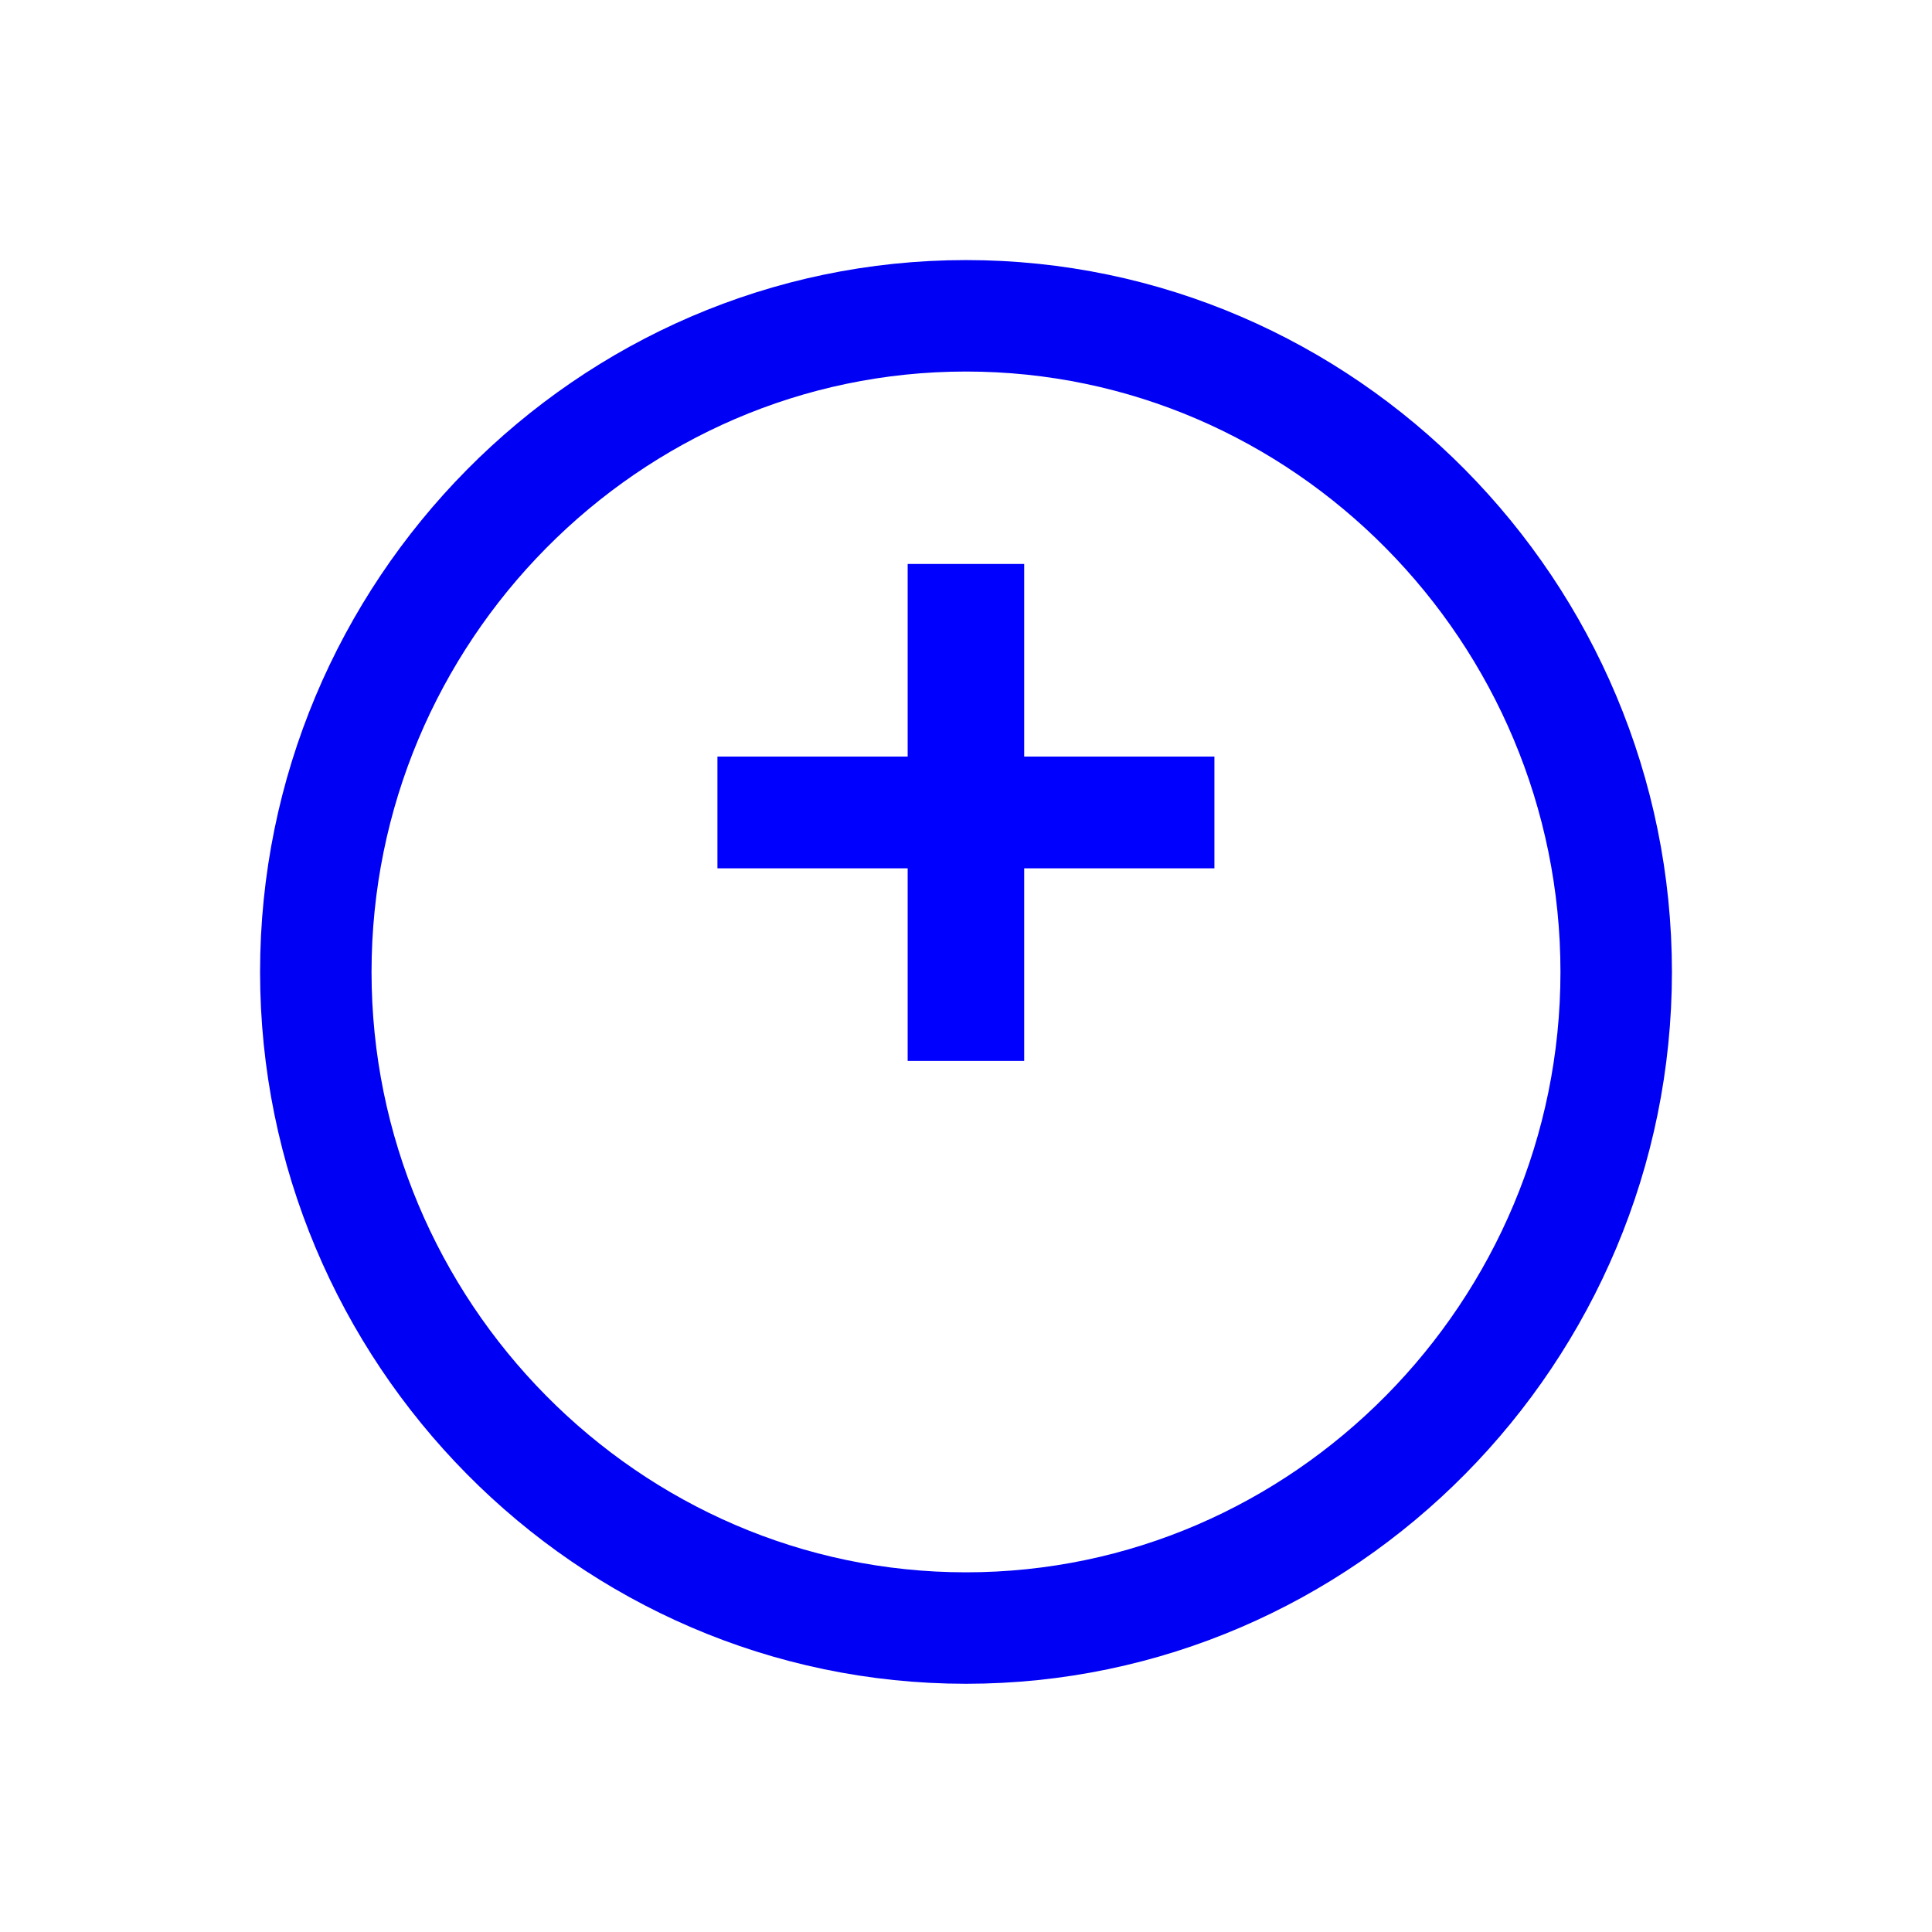
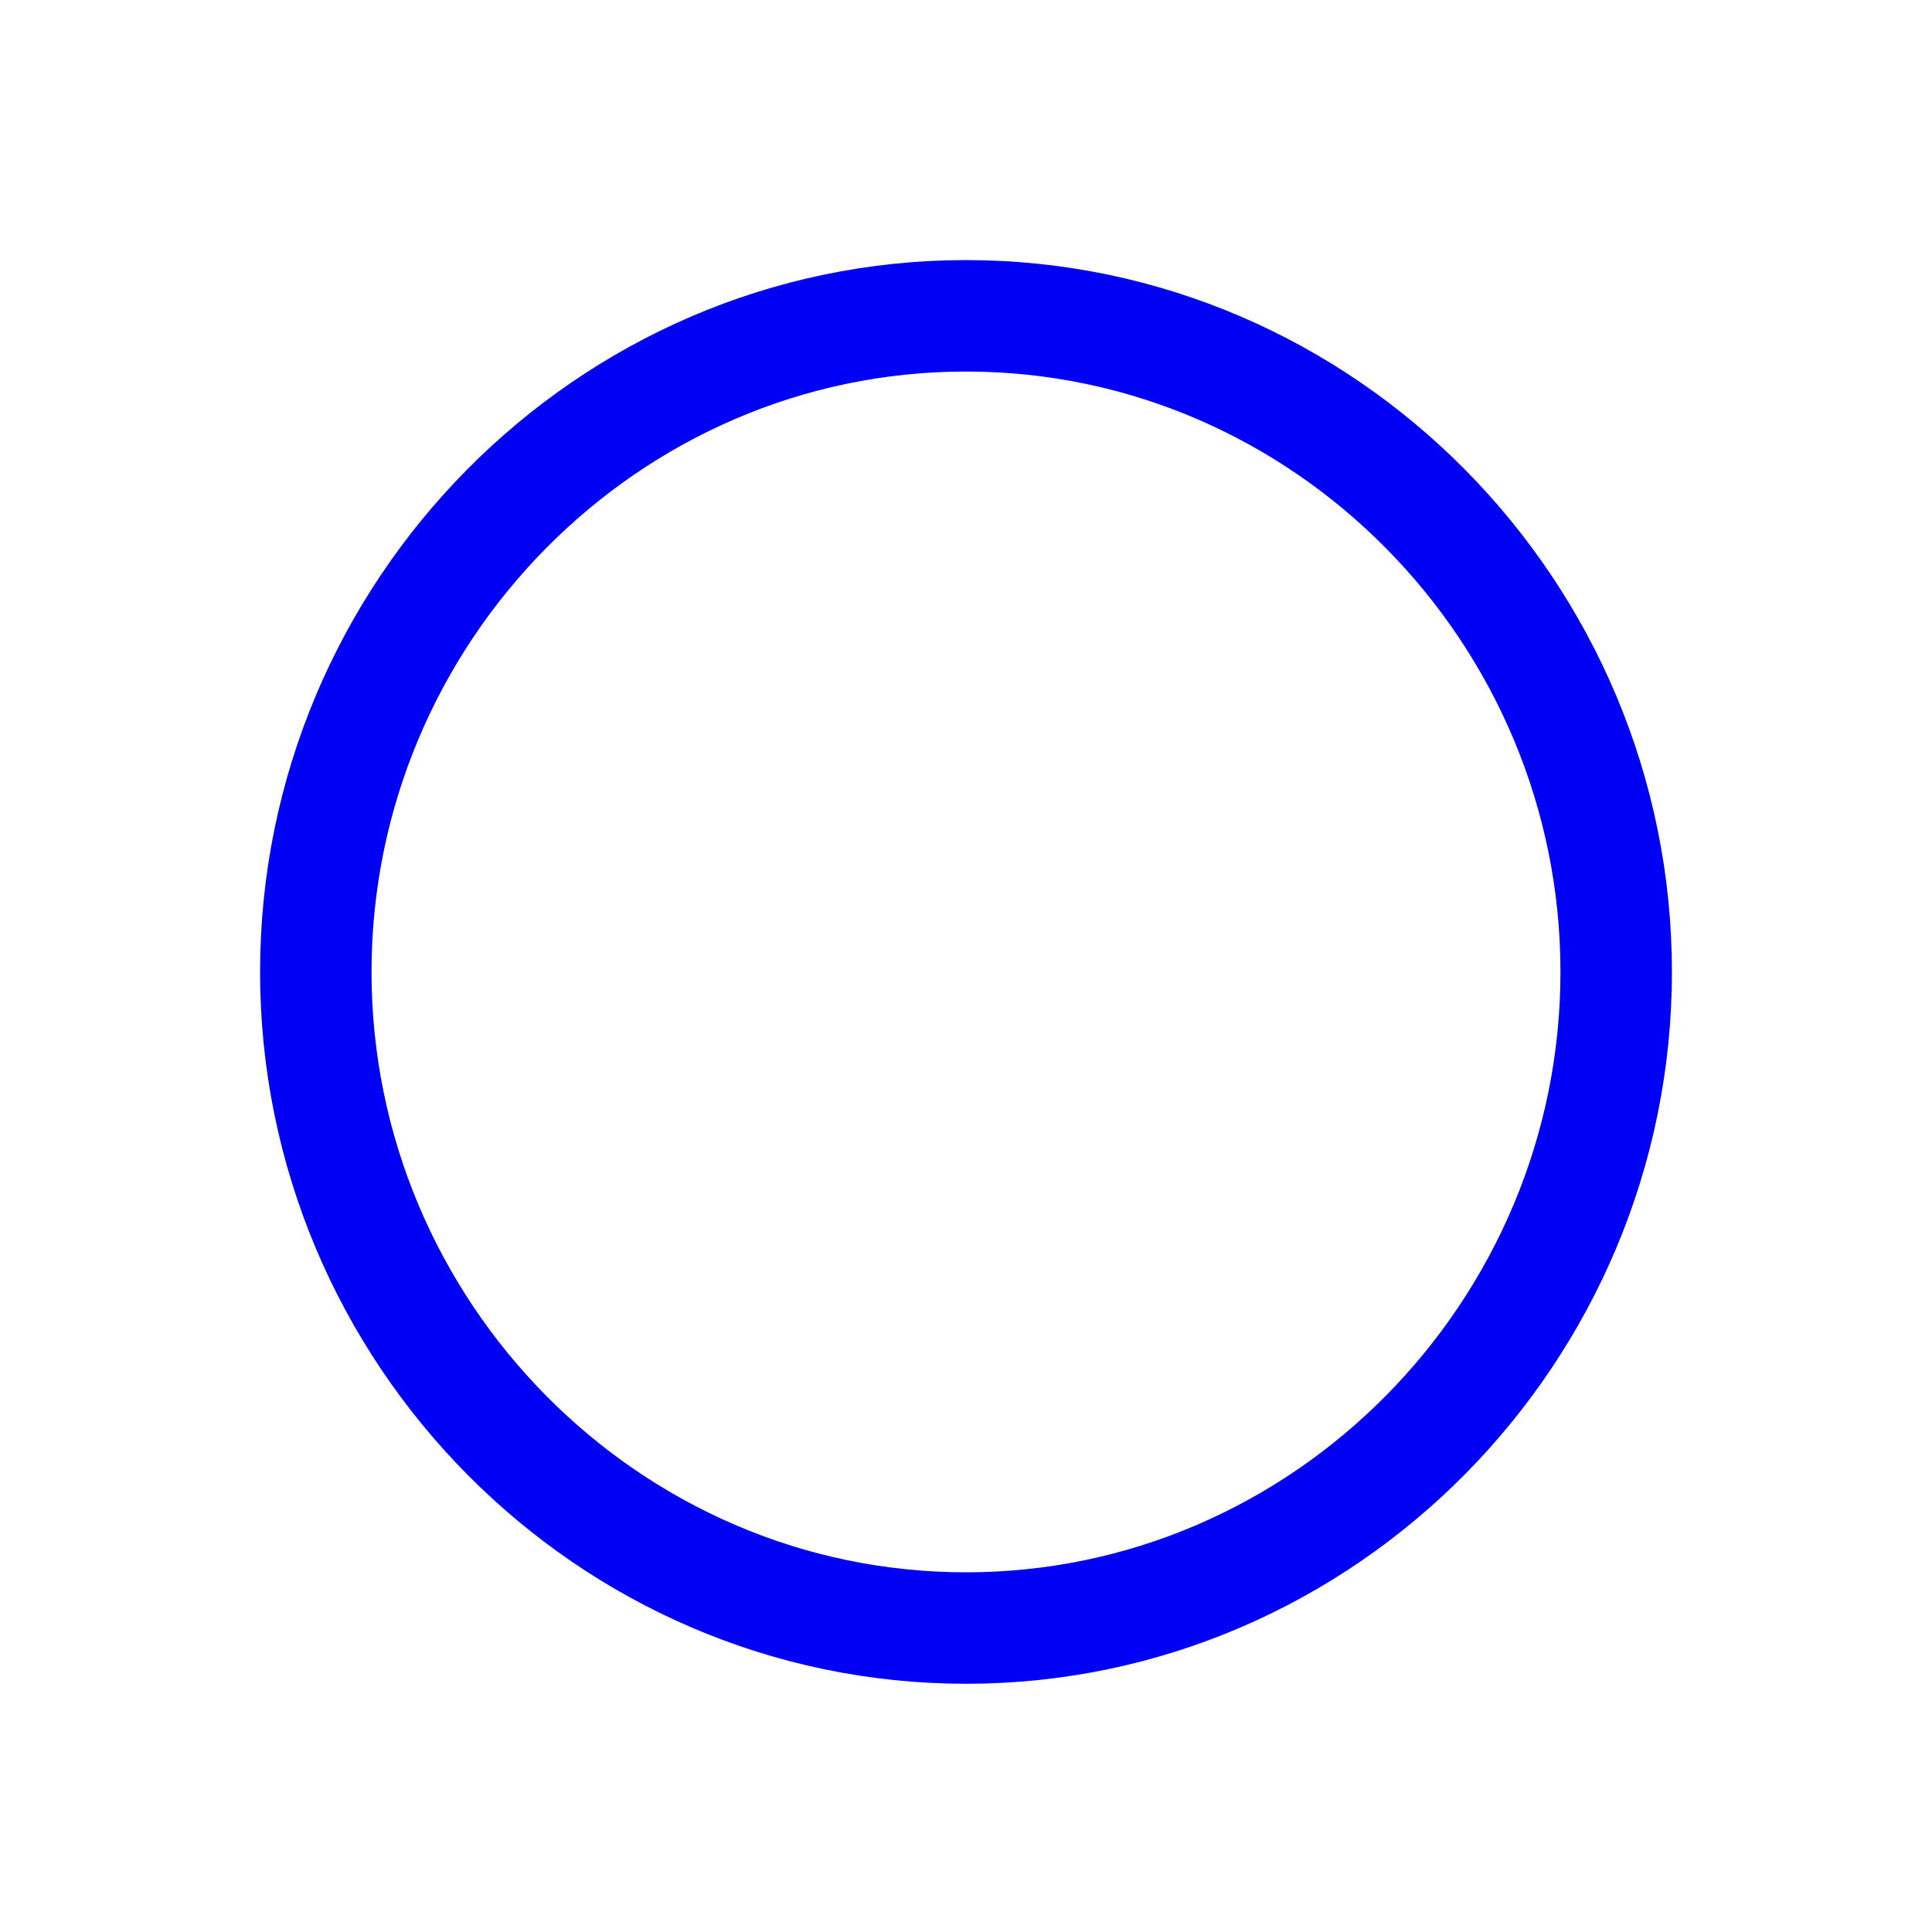
<svg xmlns="http://www.w3.org/2000/svg" width="52" height="52" viewBox="0 0 52 52" fill="none">
  <g filter="url(#filter0_bd_379_2)">
    <path d="M7 22.16C7 11.666 15.507 3 26 3C36.493 3 45 11.666 45 22.16C45 32.653 36.493 41.319 26 41.319C15.507 41.319 7 32.653 7 22.16Z" fill="white" />
    <path d="M8.5 22.16C8.5 12.478 16.351 4.5 26 4.5C35.649 4.5 43.5 12.478 43.5 22.16C43.5 31.841 35.649 39.819 26 39.819C16.351 39.819 8.5 31.841 8.5 22.16Z" stroke="#0000F4" stroke-width="3" />
  </g>
-   <path d="M24.43 28.555V23.371H19.31V20.363H24.43V15.179H27.566V20.363H32.686V23.371H27.566V28.555H24.43Z" fill="#0000FE" />
  <defs>
    <filter id="filter0_bd_379_2" x="0.5" y="-2" width="51" height="53.819" filterUnits="userSpaceOnUse" color-interpolation-filters="sRGB">
      <feFlood flood-opacity="0" result="BackgroundImageFix" />
      <feGaussianBlur in="BackgroundImageFix" stdDeviation="2.5" />
      <feComposite in2="SourceAlpha" operator="in" result="effect1_backgroundBlur_379_2" />
      <feColorMatrix in="SourceAlpha" type="matrix" values="0 0 0 0 0 0 0 0 0 0 0 0 0 0 0 0 0 0 127 0" result="hardAlpha" />
      <feOffset dy="4" />
      <feGaussianBlur stdDeviation="3.25" />
      <feComposite in2="hardAlpha" operator="out" />
      <feColorMatrix type="matrix" values="0 0 0 0 0 0 0 0 0 0 0 0 0 0 0 0 0 0 0.275 0" />
      <feBlend mode="normal" in2="effect1_backgroundBlur_379_2" result="effect2_dropShadow_379_2" />
      <feBlend mode="normal" in="SourceGraphic" in2="effect2_dropShadow_379_2" result="shape" />
    </filter>
  </defs>
</svg>